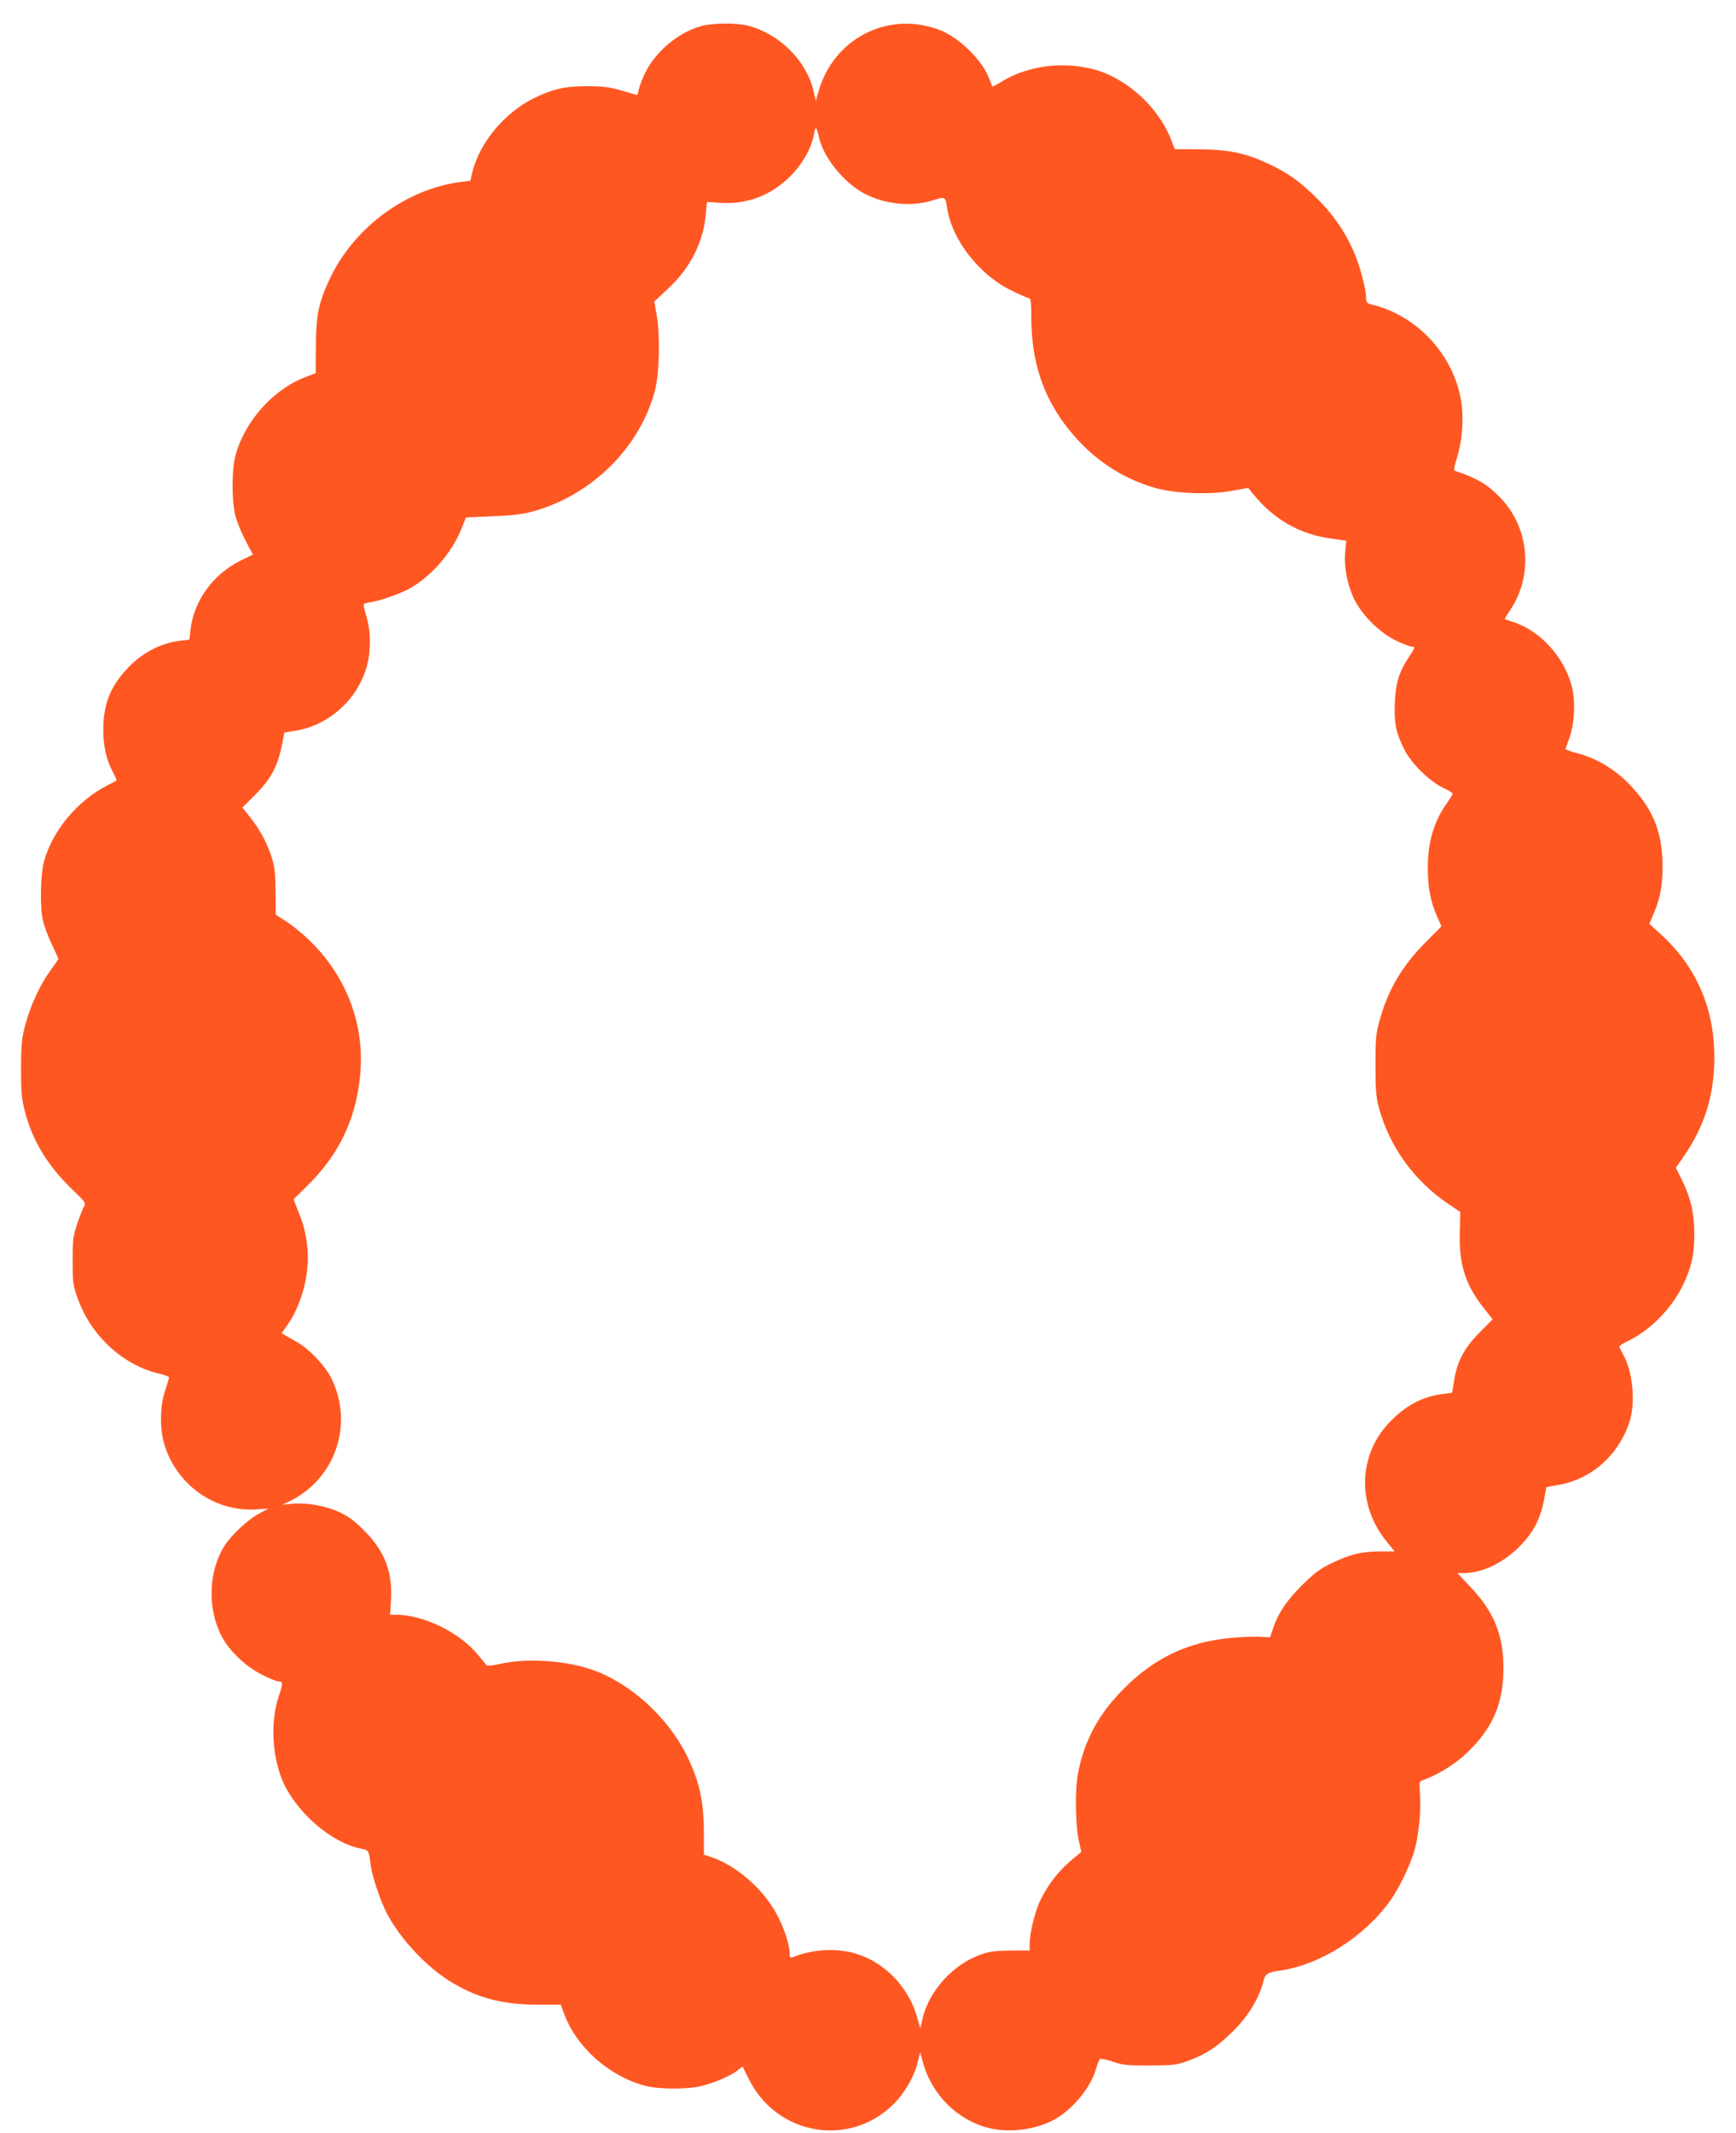
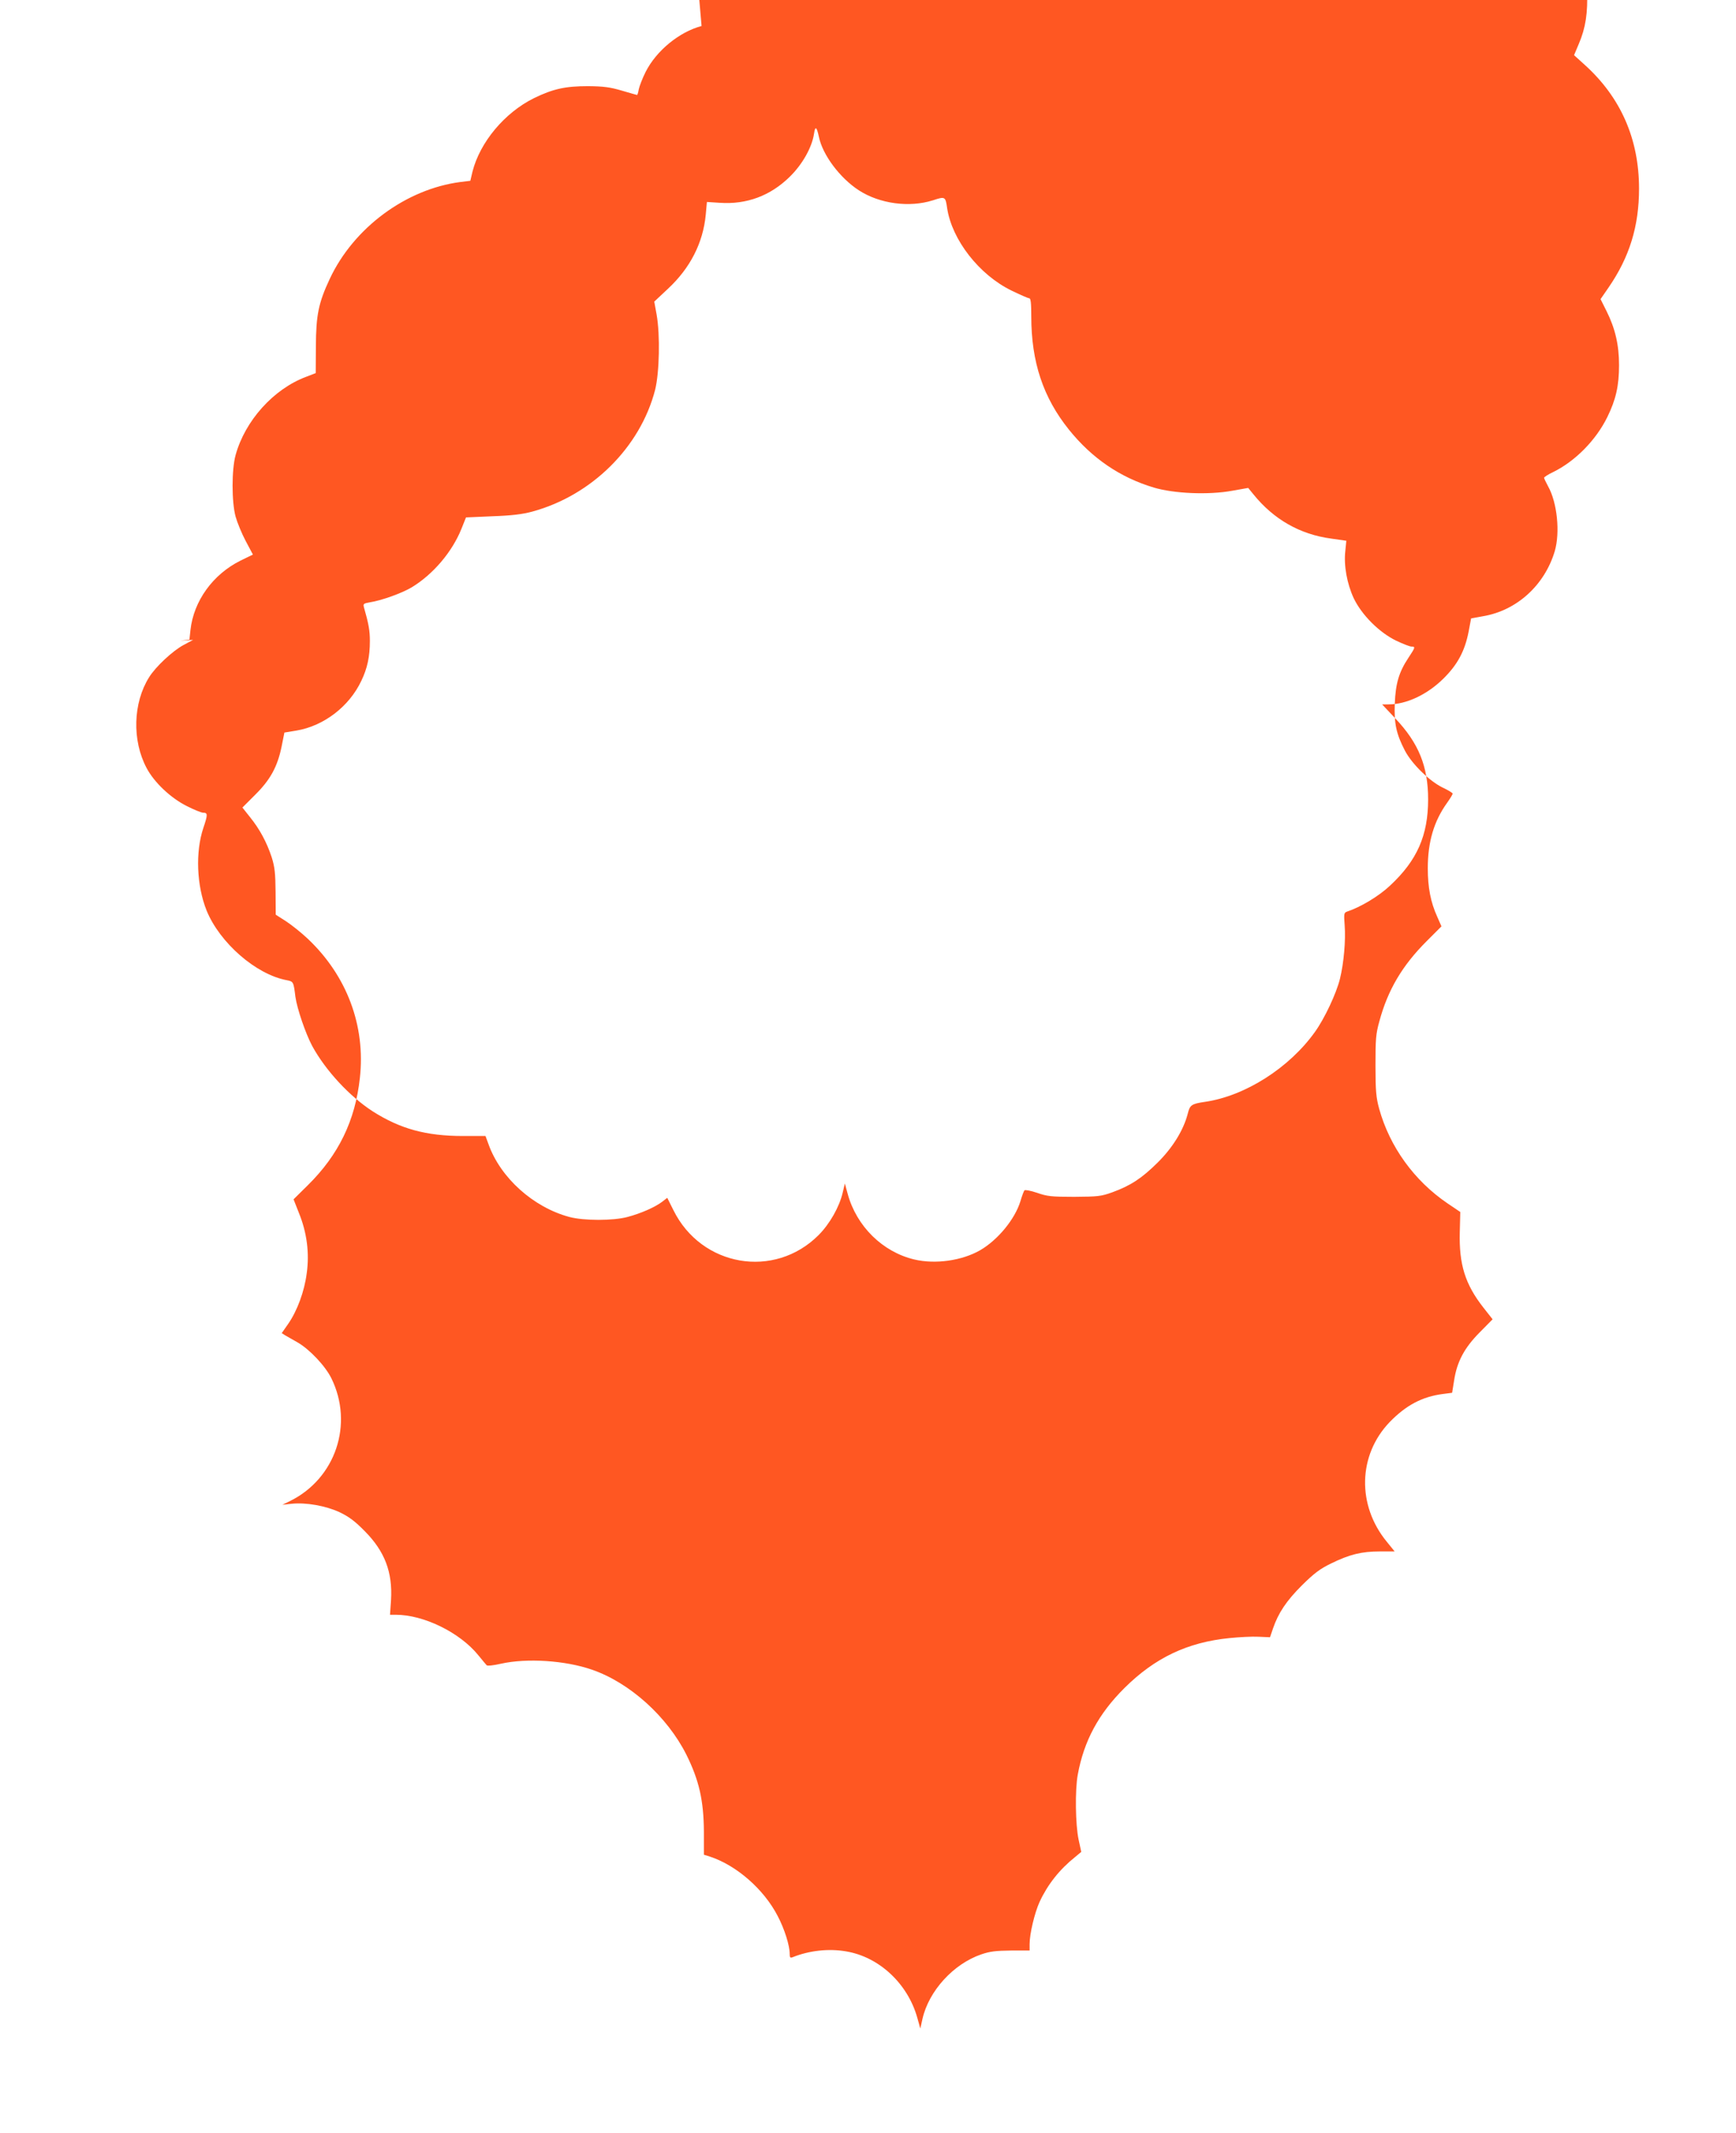
<svg xmlns="http://www.w3.org/2000/svg" version="1.0" width="1042pt" height="1280pt" viewBox="0 0 1042 1280" preserveAspectRatio="xMidYMid meet">
  <g transform="translate(0,1280) scale(0.1,-0.1)" fill="#ff5722" stroke="none">
-     <path d="M4211 12644 c-135 -36 -272 -149 -336 -276 -19 -38 -37 -85 -41 -104 -3 -19 -8 -34 -10 -34 -2 0 -43 12 -91 26 -71 21 -110 26 -203 27 -136 0 -210 -16 -325 -72 -176 -87 -324 -264 -369 -441 l-13 -55 -58 -7 c-327 -42 -642 -274 -786 -582 -67 -143 -82 -216 -83 -403 l-1 -162 -57 -22 c-196 -73 -367 -263 -424 -470 -24 -88 -24 -280 0 -369 10 -36 37 -102 61 -147 l43 -81 -74 -36 c-167 -83 -282 -243 -301 -418 l-6 -56 -56 -7 c-120 -15 -232 -74 -321 -171 -100 -109 -140 -213 -140 -364 0 -98 19 -182 57 -252 14 -26 24 -50 22 -52 -2 -2 -24 -14 -49 -26 -182 -91 -335 -273 -386 -460 -22 -81 -25 -280 -5 -360 7 -30 31 -92 52 -137 21 -45 39 -84 39 -87 0 -3 -21 -34 -46 -68 -62 -84 -121 -211 -152 -327 -22 -84 -25 -116 -26 -261 0 -139 3 -179 22 -255 45 -178 139 -333 289 -476 76 -73 79 -78 67 -100 -8 -13 -26 -60 -41 -104 -24 -72 -27 -94 -27 -220 0 -128 2 -147 28 -220 79 -229 274 -409 495 -459 31 -7 56 -17 56 -22 -1 -5 -11 -40 -24 -79 -34 -103 -33 -243 2 -344 81 -231 301 -382 540 -369 l78 5 -58 -31 c-65 -35 -167 -130 -206 -193 -97 -154 -103 -380 -15 -545 46 -87 145 -180 241 -228 43 -22 88 -40 98 -40 28 0 29 -10 2 -90 -49 -145 -41 -347 19 -497 79 -194 297 -384 481 -418 40 -8 41 -9 52 -99 10 -72 61 -221 101 -296 81 -148 224 -302 363 -392 165 -105 320 -148 542 -148 l135 0 18 -49 c72 -202 269 -379 486 -437 87 -23 262 -23 348 0 80 21 166 59 208 91 l31 24 37 -74 c168 -340 606 -415 871 -150 67 67 125 169 145 255 l13 55 17 -62 c53 -195 210 -349 400 -394 127 -30 287 -7 396 56 106 62 208 186 241 294 9 31 20 60 24 65 4 4 38 -2 76 -15 60 -21 85 -24 223 -24 142 1 161 3 228 27 110 40 177 84 272 178 91 90 156 196 181 293 13 53 22 60 104 72 241 35 506 204 660 420 58 81 128 230 150 319 23 94 35 230 28 321 -5 67 -4 75 13 81 84 28 192 93 260 157 162 151 228 301 228 517 0 199 -57 338 -197 486 l-79 84 38 0 c108 0 233 59 330 155 84 83 128 164 151 281 l15 80 71 13 c203 34 370 186 431 390 33 113 15 292 -40 390 -13 24 -24 47 -24 51 0 4 24 20 54 34 133 65 258 192 326 331 51 104 70 187 70 311 0 121 -23 220 -75 324 l-36 72 49 71 c125 182 182 367 182 592 0 298 -110 548 -326 743 l-64 58 29 69 c41 96 54 186 49 319 -7 172 -59 297 -177 427 -93 104 -210 177 -334 209 -40 10 -71 22 -70 27 1 4 12 35 24 68 29 82 36 210 15 299 -41 175 -187 339 -349 392 -29 9 -53 18 -55 19 -1 1 13 25 32 53 142 212 116 499 -63 680 -76 77 -135 112 -268 157 -8 3 -4 27 13 81 30 95 41 232 25 333 -43 276 -259 513 -528 581 -39 10 -43 13 -43 43 0 48 -35 183 -68 262 -56 135 -137 250 -253 360 -90 85 -153 129 -261 180 -142 67 -242 88 -420 89 l-147 1 -17 45 c-76 204 -269 382 -473 435 -188 48 -395 20 -549 -75 -29 -18 -54 -31 -56 -29 -1 2 -10 24 -19 49 -41 109 -180 245 -296 290 -307 117 -634 -47 -727 -365 l-17 -60 -14 59 c-41 180 -203 342 -390 391 -72 19 -211 18 -282 -1z m704 -664 c22 -109 126 -248 240 -322 125 -81 303 -105 445 -60 73 24 75 23 85 -47 29 -191 193 -401 387 -495 52 -25 99 -46 106 -46 9 0 12 -31 12 -109 0 -272 71 -486 225 -678 138 -172 307 -288 511 -349 121 -36 328 -45 470 -19 l96 17 31 -38 c122 -151 280 -241 467 -266 l91 -13 -6 -61 c-10 -88 10 -196 50 -283 48 -101 154 -207 256 -256 40 -19 81 -35 91 -35 25 0 23 -5 -18 -67 -57 -86 -77 -153 -82 -274 -5 -121 9 -184 61 -284 42 -80 147 -182 224 -220 34 -16 62 -33 62 -37 1 -5 -15 -30 -34 -57 -78 -109 -115 -233 -115 -391 0 -116 17 -204 57 -292 l25 -57 -89 -89 c-146 -146 -233 -292 -284 -482 -21 -75 -23 -107 -23 -265 0 -152 4 -192 22 -258 63 -228 210 -432 410 -568 l77 -52 -3 -121 c-5 -193 32 -313 142 -453 l55 -70 -78 -79 c-92 -93 -136 -176 -153 -288 l-12 -74 -54 -7 c-125 -16 -222 -67 -321 -169 -190 -198 -197 -499 -17 -718 l47 -58 -88 0 c-110 0 -183 -18 -293 -72 -68 -33 -102 -59 -176 -132 -93 -93 -141 -165 -173 -258 l-18 -53 -69 3 c-38 2 -116 -2 -174 -8 -252 -25 -448 -118 -631 -300 -155 -154 -243 -317 -280 -520 -17 -92 -14 -300 5 -389 l16 -74 -37 -31 c-93 -74 -165 -165 -213 -269 -30 -66 -60 -191 -60 -254 l0 -38 -112 0 c-90 -1 -126 -5 -178 -23 -167 -57 -315 -219 -353 -387 l-13 -58 -18 64 c-57 205 -229 366 -428 399 -104 18 -221 5 -320 -35 -15 -6 -18 -2 -18 20 0 50 -31 149 -72 227 -83 161 -248 305 -408 357 l-35 11 0 137 c-1 188 -29 310 -105 463 -115 229 -340 432 -566 510 -160 56 -392 71 -548 36 -43 -10 -81 -14 -85 -9 -4 4 -26 31 -50 60 -111 137 -328 243 -496 243 l-34 0 6 88 c10 167 -37 292 -158 414 -58 59 -94 86 -150 113 -84 39 -202 60 -289 51 l-55 -6 47 23 c272 135 382 461 247 736 -37 75 -132 175 -204 216 -27 15 -60 34 -72 41 l-22 14 39 56 c54 78 97 194 111 303 17 121 1 244 -46 360 l-33 84 87 86 c183 181 283 386 311 642 35 313 -78 613 -311 834 -39 37 -99 85 -133 107 l-61 39 -1 137 c-1 113 -5 149 -23 207 -30 91 -72 169 -130 241 l-46 58 76 76 c91 90 134 168 159 289 l17 85 73 12 c164 28 316 144 389 299 36 75 51 145 51 238 0 63 -7 103 -36 204 -5 19 -1 22 33 28 73 11 197 56 255 91 128 78 241 211 297 349 l28 70 159 7 c115 4 181 12 239 28 357 97 648 386 737 730 26 104 31 330 9 453 l-14 77 81 76 c135 125 212 277 228 445 l7 77 78 -5 c160 -11 303 42 419 156 76 74 134 177 146 259 7 48 16 42 29 -18z" />
+     <path d="M4211 12644 c-135 -36 -272 -149 -336 -276 -19 -38 -37 -85 -41 -104 -3 -19 -8 -34 -10 -34 -2 0 -43 12 -91 26 -71 21 -110 26 -203 27 -136 0 -210 -16 -325 -72 -176 -87 -324 -264 -369 -441 l-13 -55 -58 -7 c-327 -42 -642 -274 -786 -582 -67 -143 -82 -216 -83 -403 l-1 -162 -57 -22 c-196 -73 -367 -263 -424 -470 -24 -88 -24 -280 0 -369 10 -36 37 -102 61 -147 l43 -81 -74 -36 c-167 -83 -282 -243 -301 -418 l-6 -56 -56 -7 l78 5 -58 -31 c-65 -35 -167 -130 -206 -193 -97 -154 -103 -380 -15 -545 46 -87 145 -180 241 -228 43 -22 88 -40 98 -40 28 0 29 -10 2 -90 -49 -145 -41 -347 19 -497 79 -194 297 -384 481 -418 40 -8 41 -9 52 -99 10 -72 61 -221 101 -296 81 -148 224 -302 363 -392 165 -105 320 -148 542 -148 l135 0 18 -49 c72 -202 269 -379 486 -437 87 -23 262 -23 348 0 80 21 166 59 208 91 l31 24 37 -74 c168 -340 606 -415 871 -150 67 67 125 169 145 255 l13 55 17 -62 c53 -195 210 -349 400 -394 127 -30 287 -7 396 56 106 62 208 186 241 294 9 31 20 60 24 65 4 4 38 -2 76 -15 60 -21 85 -24 223 -24 142 1 161 3 228 27 110 40 177 84 272 178 91 90 156 196 181 293 13 53 22 60 104 72 241 35 506 204 660 420 58 81 128 230 150 319 23 94 35 230 28 321 -5 67 -4 75 13 81 84 28 192 93 260 157 162 151 228 301 228 517 0 199 -57 338 -197 486 l-79 84 38 0 c108 0 233 59 330 155 84 83 128 164 151 281 l15 80 71 13 c203 34 370 186 431 390 33 113 15 292 -40 390 -13 24 -24 47 -24 51 0 4 24 20 54 34 133 65 258 192 326 331 51 104 70 187 70 311 0 121 -23 220 -75 324 l-36 72 49 71 c125 182 182 367 182 592 0 298 -110 548 -326 743 l-64 58 29 69 c41 96 54 186 49 319 -7 172 -59 297 -177 427 -93 104 -210 177 -334 209 -40 10 -71 22 -70 27 1 4 12 35 24 68 29 82 36 210 15 299 -41 175 -187 339 -349 392 -29 9 -53 18 -55 19 -1 1 13 25 32 53 142 212 116 499 -63 680 -76 77 -135 112 -268 157 -8 3 -4 27 13 81 30 95 41 232 25 333 -43 276 -259 513 -528 581 -39 10 -43 13 -43 43 0 48 -35 183 -68 262 -56 135 -137 250 -253 360 -90 85 -153 129 -261 180 -142 67 -242 88 -420 89 l-147 1 -17 45 c-76 204 -269 382 -473 435 -188 48 -395 20 -549 -75 -29 -18 -54 -31 -56 -29 -1 2 -10 24 -19 49 -41 109 -180 245 -296 290 -307 117 -634 -47 -727 -365 l-17 -60 -14 59 c-41 180 -203 342 -390 391 -72 19 -211 18 -282 -1z m704 -664 c22 -109 126 -248 240 -322 125 -81 303 -105 445 -60 73 24 75 23 85 -47 29 -191 193 -401 387 -495 52 -25 99 -46 106 -46 9 0 12 -31 12 -109 0 -272 71 -486 225 -678 138 -172 307 -288 511 -349 121 -36 328 -45 470 -19 l96 17 31 -38 c122 -151 280 -241 467 -266 l91 -13 -6 -61 c-10 -88 10 -196 50 -283 48 -101 154 -207 256 -256 40 -19 81 -35 91 -35 25 0 23 -5 -18 -67 -57 -86 -77 -153 -82 -274 -5 -121 9 -184 61 -284 42 -80 147 -182 224 -220 34 -16 62 -33 62 -37 1 -5 -15 -30 -34 -57 -78 -109 -115 -233 -115 -391 0 -116 17 -204 57 -292 l25 -57 -89 -89 c-146 -146 -233 -292 -284 -482 -21 -75 -23 -107 -23 -265 0 -152 4 -192 22 -258 63 -228 210 -432 410 -568 l77 -52 -3 -121 c-5 -193 32 -313 142 -453 l55 -70 -78 -79 c-92 -93 -136 -176 -153 -288 l-12 -74 -54 -7 c-125 -16 -222 -67 -321 -169 -190 -198 -197 -499 -17 -718 l47 -58 -88 0 c-110 0 -183 -18 -293 -72 -68 -33 -102 -59 -176 -132 -93 -93 -141 -165 -173 -258 l-18 -53 -69 3 c-38 2 -116 -2 -174 -8 -252 -25 -448 -118 -631 -300 -155 -154 -243 -317 -280 -520 -17 -92 -14 -300 5 -389 l16 -74 -37 -31 c-93 -74 -165 -165 -213 -269 -30 -66 -60 -191 -60 -254 l0 -38 -112 0 c-90 -1 -126 -5 -178 -23 -167 -57 -315 -219 -353 -387 l-13 -58 -18 64 c-57 205 -229 366 -428 399 -104 18 -221 5 -320 -35 -15 -6 -18 -2 -18 20 0 50 -31 149 -72 227 -83 161 -248 305 -408 357 l-35 11 0 137 c-1 188 -29 310 -105 463 -115 229 -340 432 -566 510 -160 56 -392 71 -548 36 -43 -10 -81 -14 -85 -9 -4 4 -26 31 -50 60 -111 137 -328 243 -496 243 l-34 0 6 88 c10 167 -37 292 -158 414 -58 59 -94 86 -150 113 -84 39 -202 60 -289 51 l-55 -6 47 23 c272 135 382 461 247 736 -37 75 -132 175 -204 216 -27 15 -60 34 -72 41 l-22 14 39 56 c54 78 97 194 111 303 17 121 1 244 -46 360 l-33 84 87 86 c183 181 283 386 311 642 35 313 -78 613 -311 834 -39 37 -99 85 -133 107 l-61 39 -1 137 c-1 113 -5 149 -23 207 -30 91 -72 169 -130 241 l-46 58 76 76 c91 90 134 168 159 289 l17 85 73 12 c164 28 316 144 389 299 36 75 51 145 51 238 0 63 -7 103 -36 204 -5 19 -1 22 33 28 73 11 197 56 255 91 128 78 241 211 297 349 l28 70 159 7 c115 4 181 12 239 28 357 97 648 386 737 730 26 104 31 330 9 453 l-14 77 81 76 c135 125 212 277 228 445 l7 77 78 -5 c160 -11 303 42 419 156 76 74 134 177 146 259 7 48 16 42 29 -18z" />
  </g>
</svg>